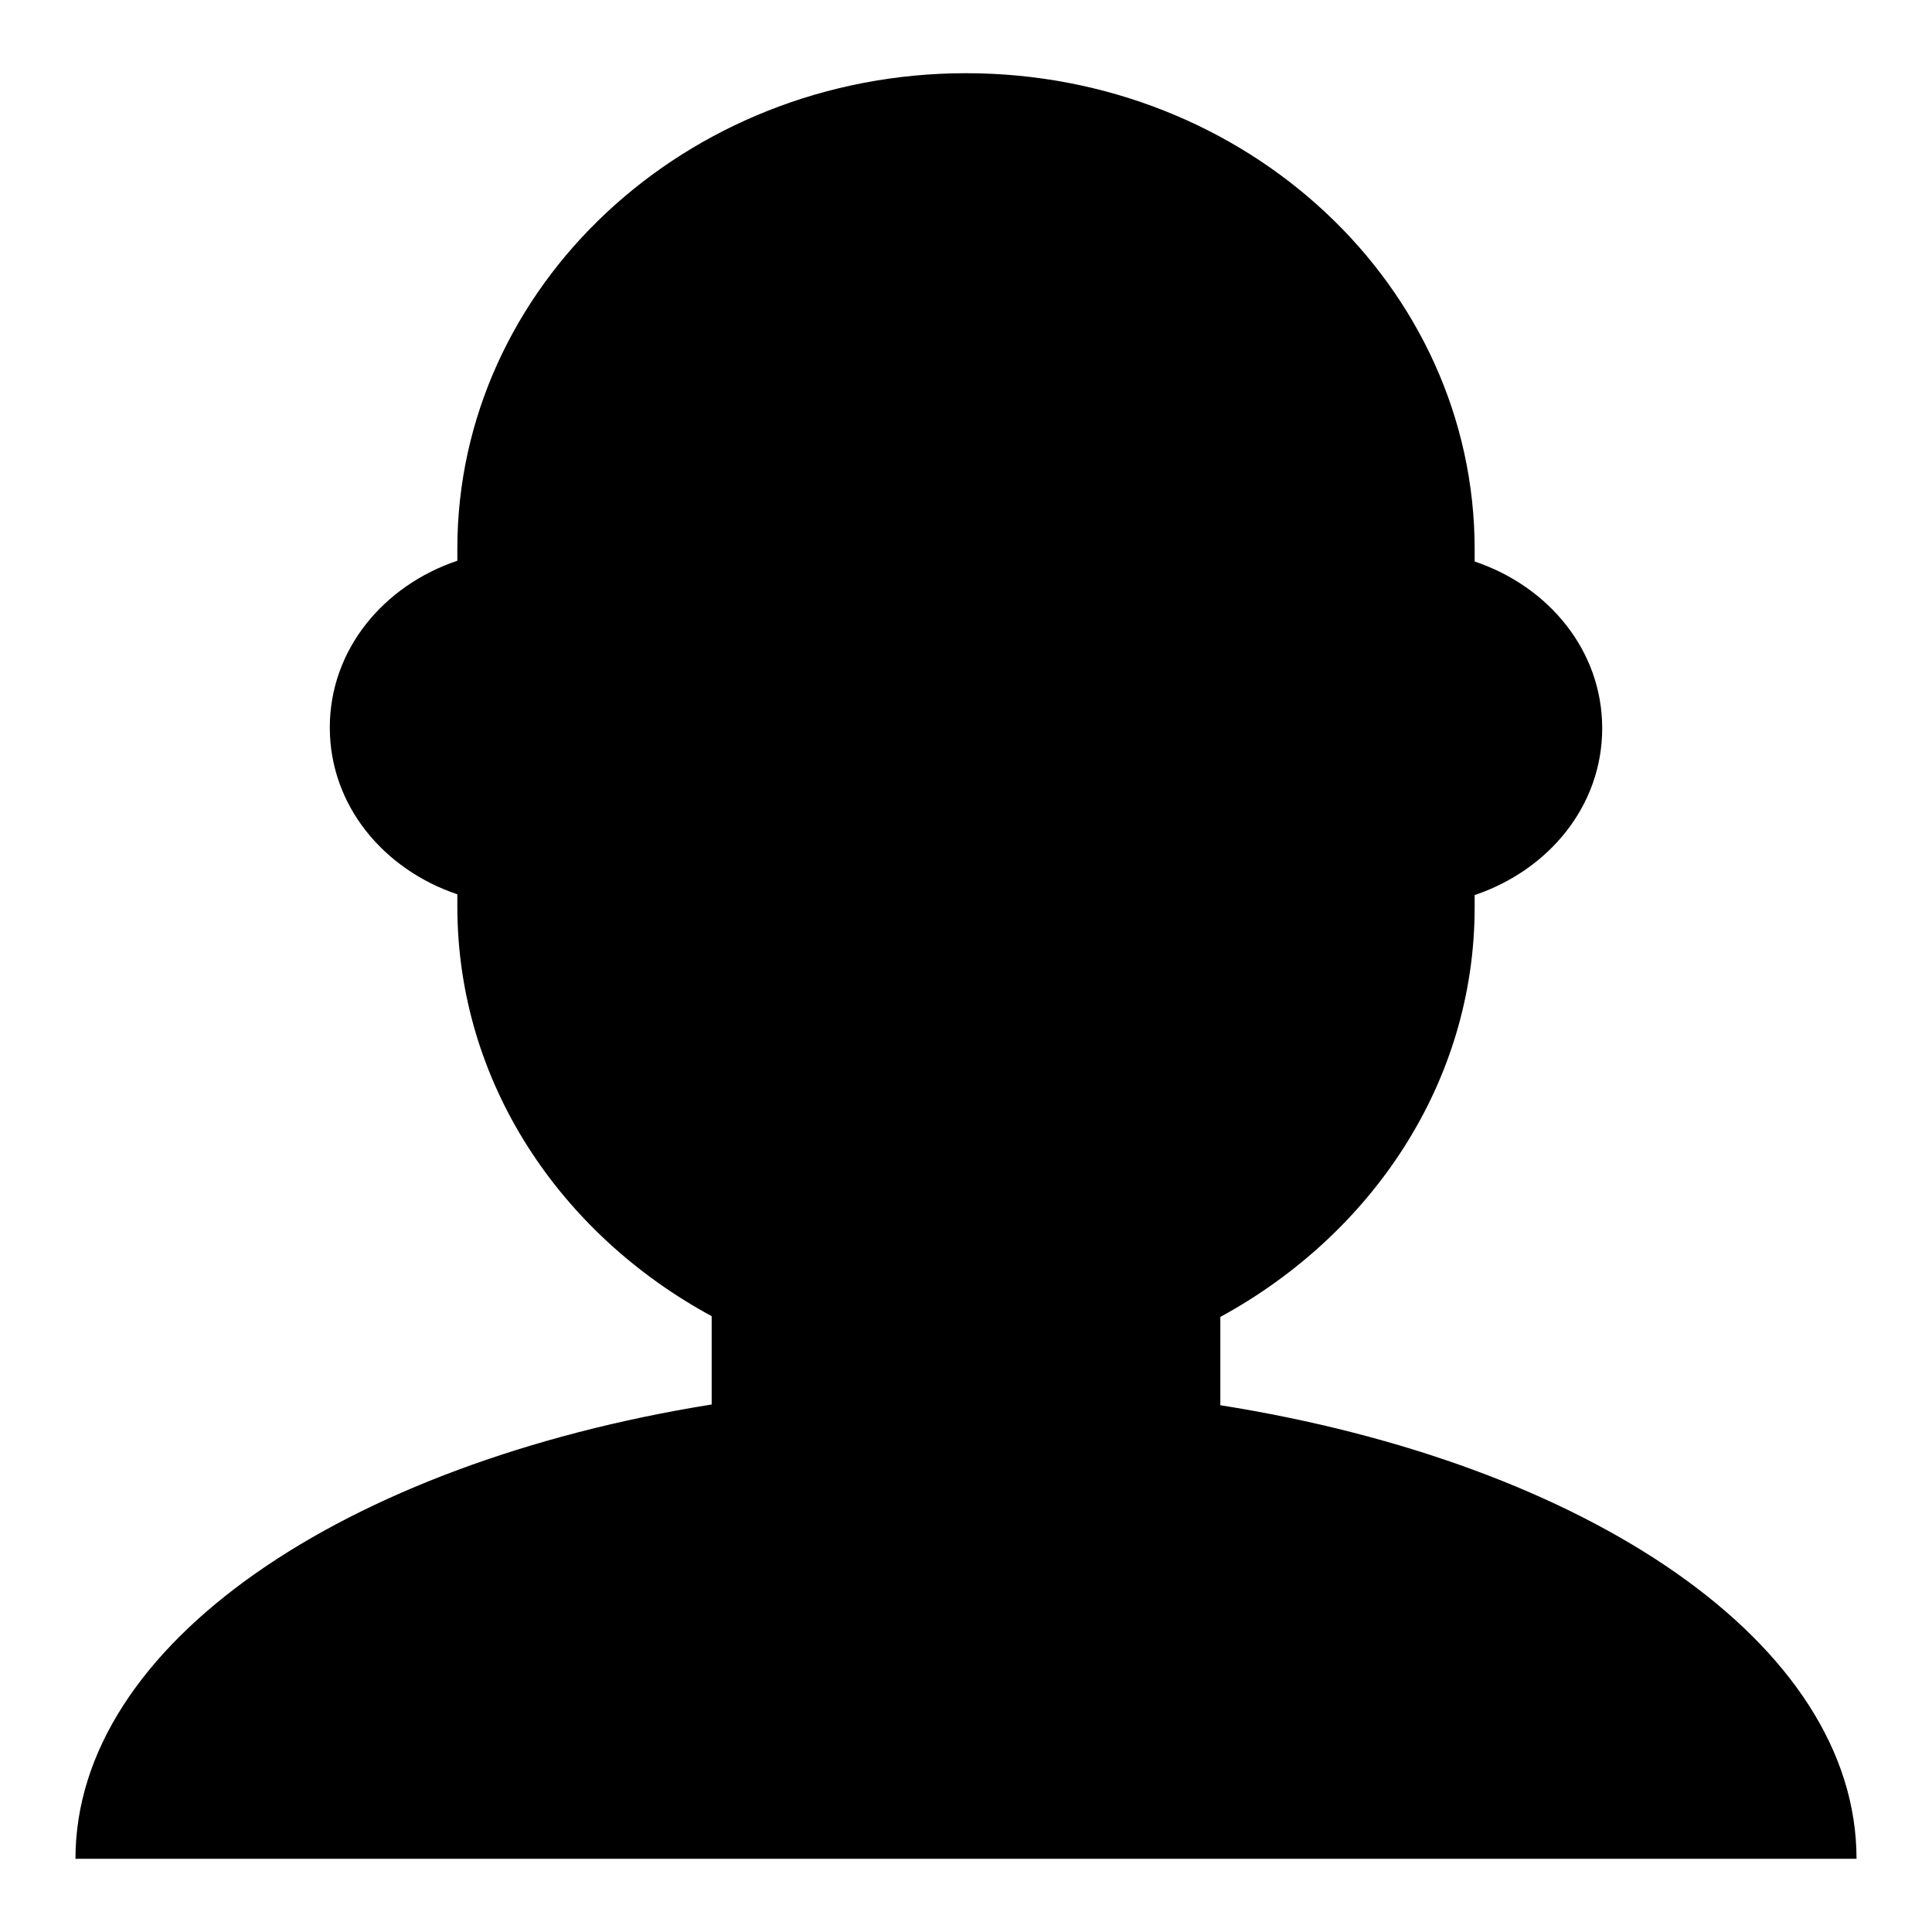
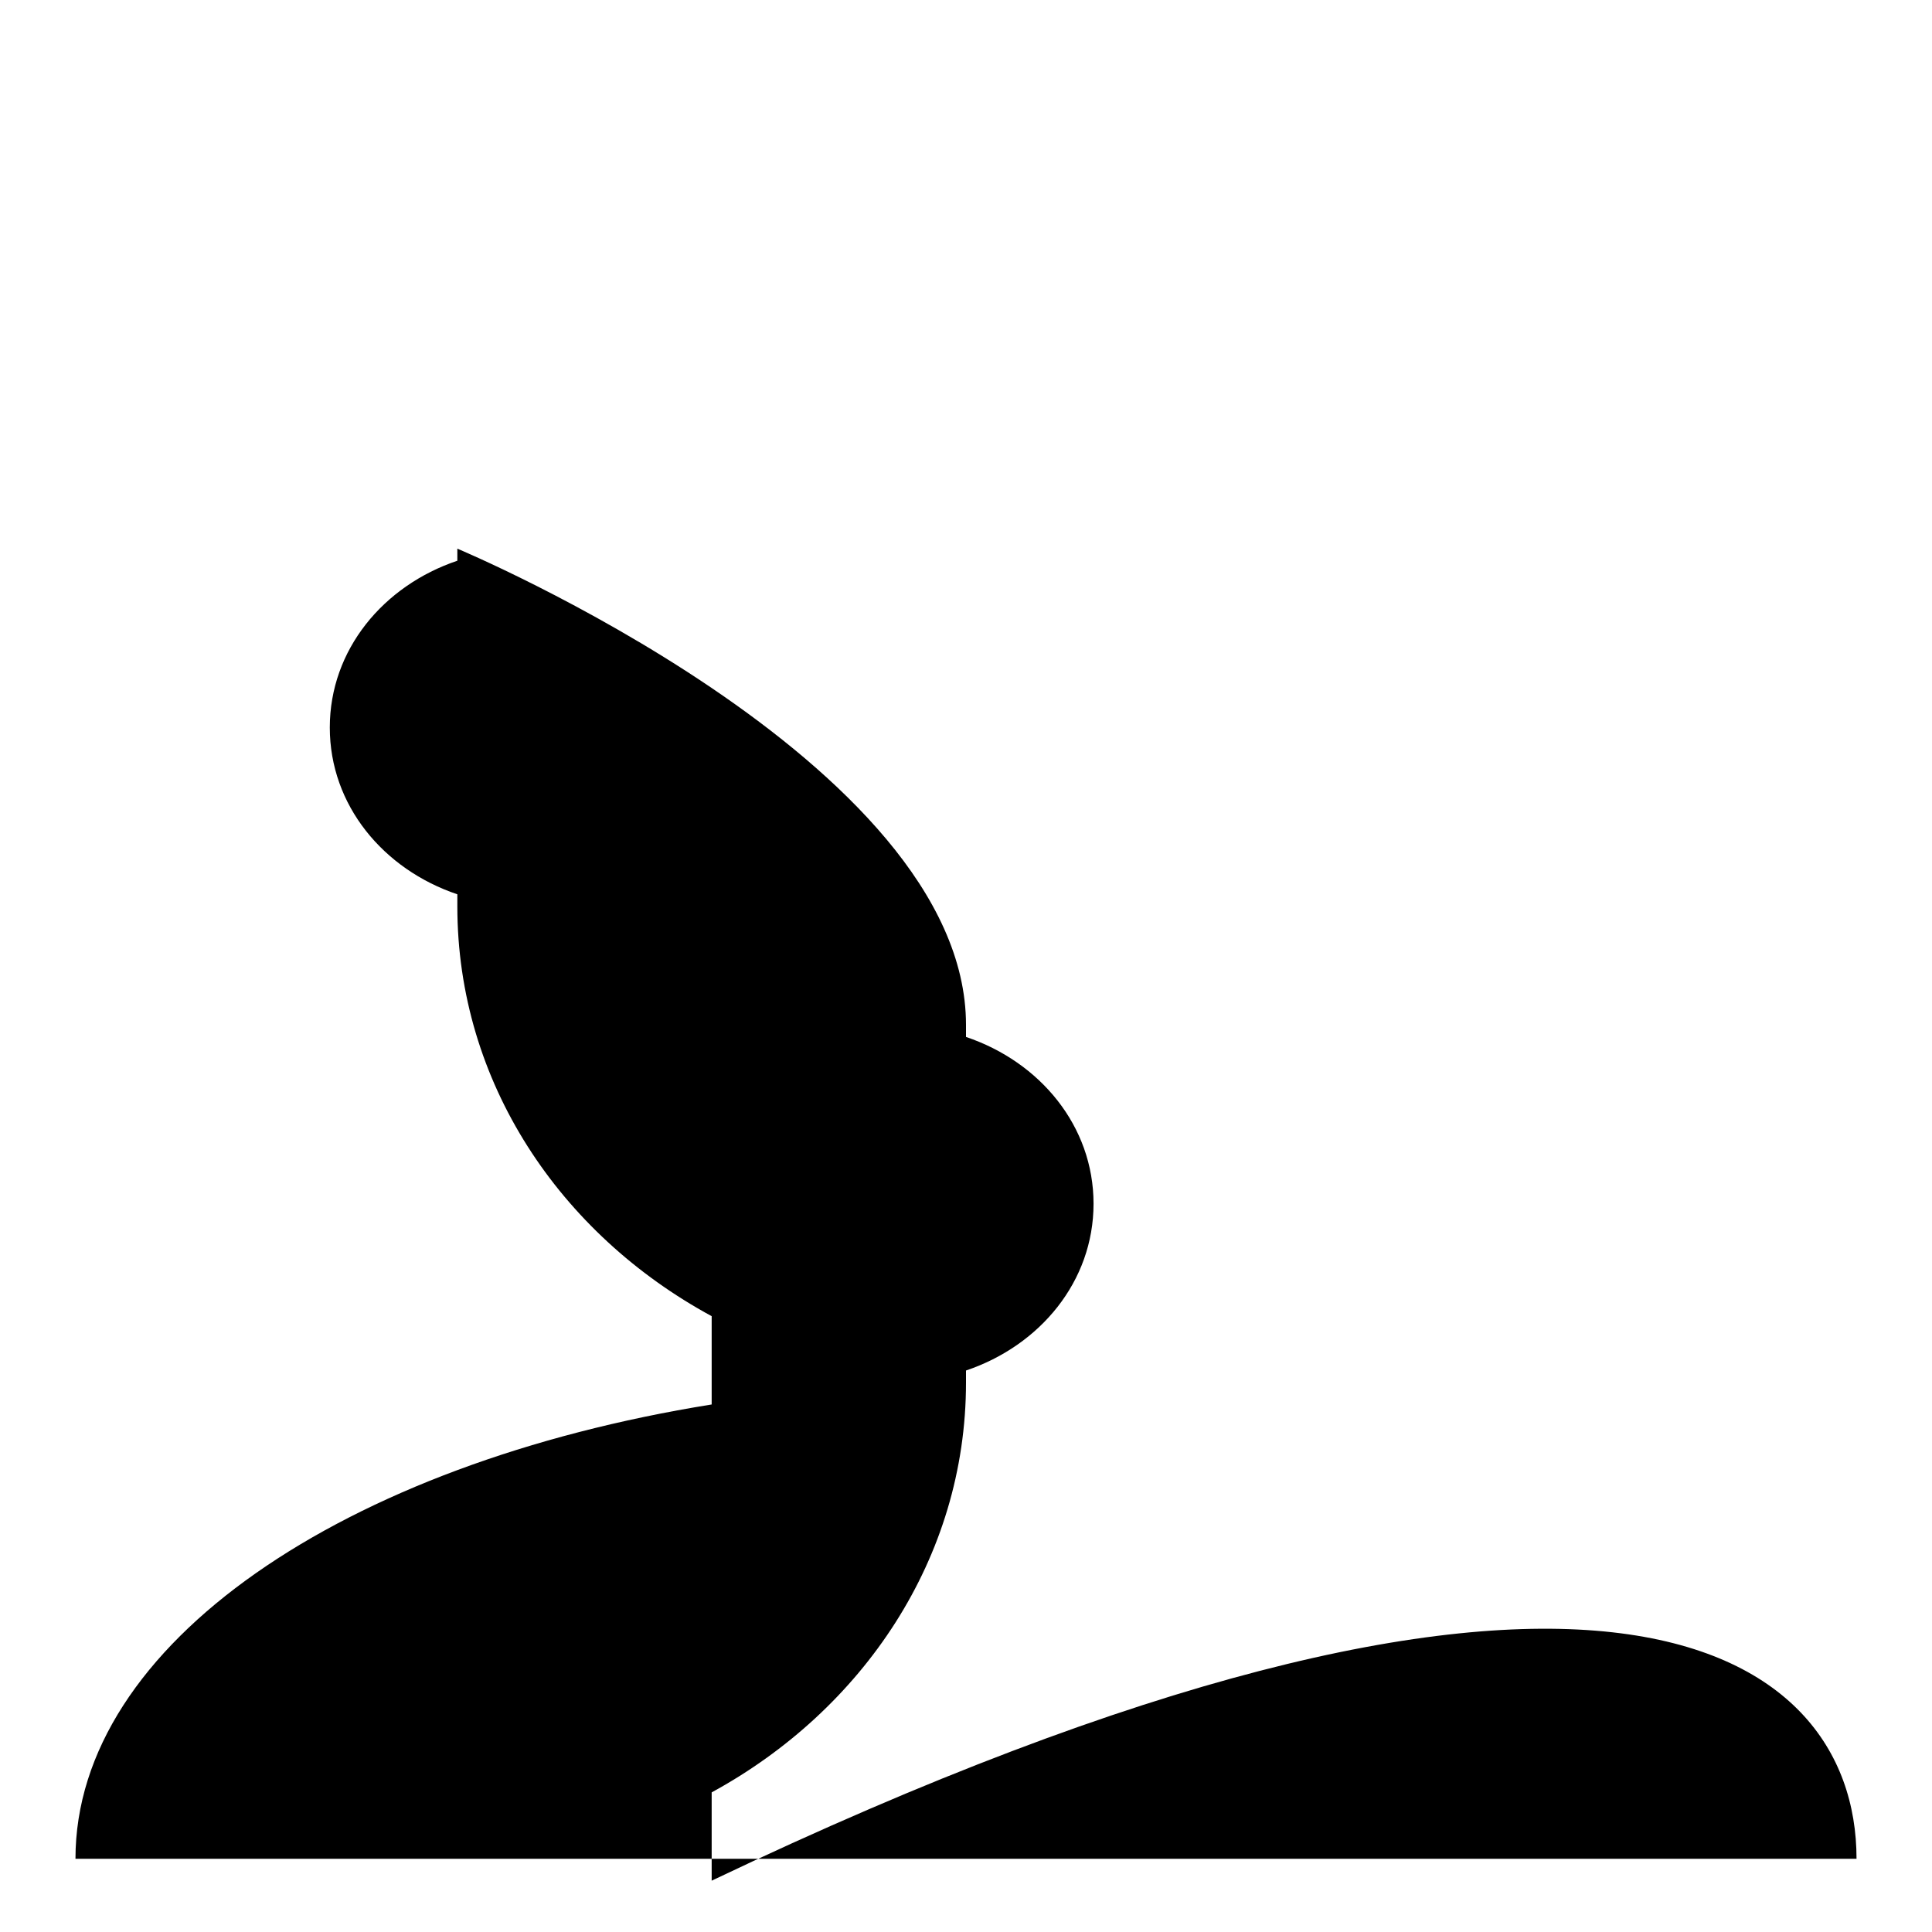
<svg xmlns="http://www.w3.org/2000/svg" version="1.1" x="0px" y="0px" viewBox="0 0 256 256" enable-background="new 0 0 256 256" xml:space="preserve">
  <g>
    <g>
-       <path fill="#000000" d="M246,246.3H10c0-28.5,35.7-52.4,84.3-60.2v-11.7c-20.1-10.9-33.7-31-33.7-54.3v-1.6c-9.8-3.3-16.9-11.8-16.9-22.1c0-10.3,7.1-18.8,16.9-22.1v-1.6C60.6,38,90.8,9.7,128,9.7s67.4,28.2,67.4,63.1v1.6c9.8,3.3,16.9,11.8,16.9,22.1c0,10.3-7.1,18.8-16.9,22.1v1.6c0,23.3-13.7,43.4-33.7,54.3v11.7C210.3,193.9,246,217.7,246,246.3z" />
+       <path fill="#000000" d="M246,246.3H10c0-28.5,35.7-52.4,84.3-60.2v-11.7c-20.1-10.9-33.7-31-33.7-54.3v-1.6c-9.8-3.3-16.9-11.8-16.9-22.1c0-10.3,7.1-18.8,16.9-22.1v-1.6s67.4,28.2,67.4,63.1v1.6c9.8,3.3,16.9,11.8,16.9,22.1c0,10.3-7.1,18.8-16.9,22.1v1.6c0,23.3-13.7,43.4-33.7,54.3v11.7C210.3,193.9,246,217.7,246,246.3z" />
    </g>
  </g>
</svg>